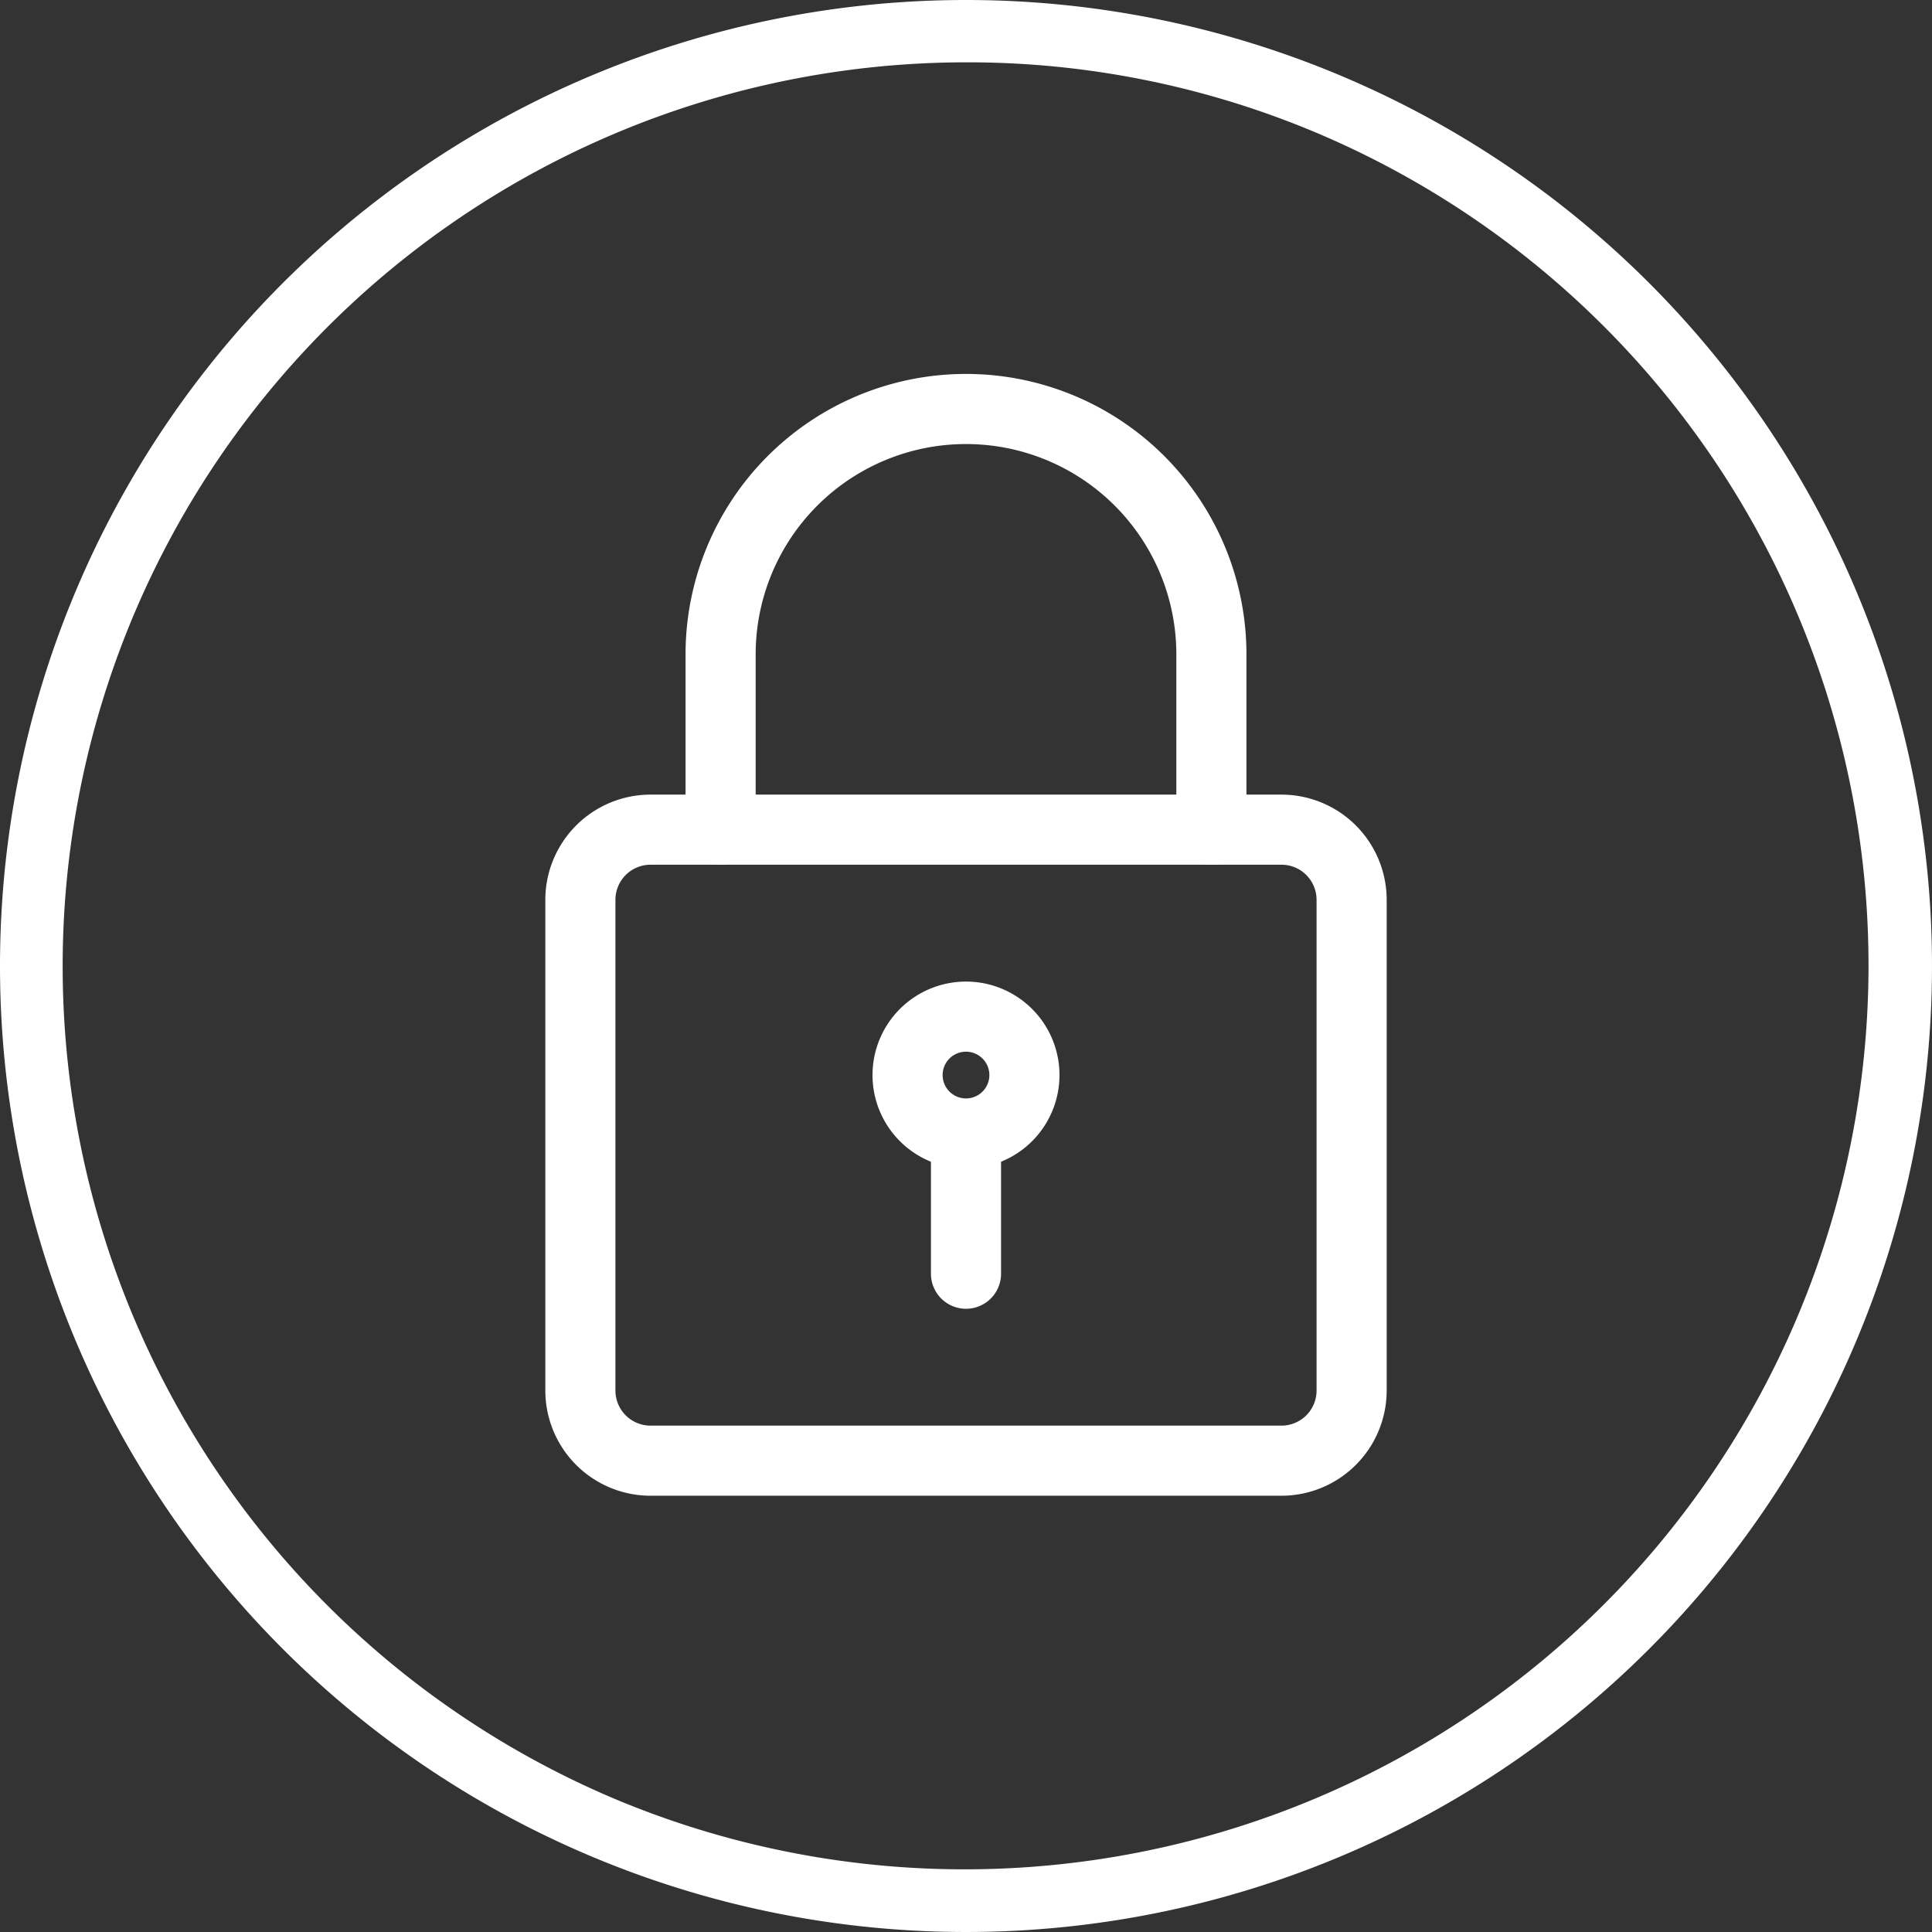
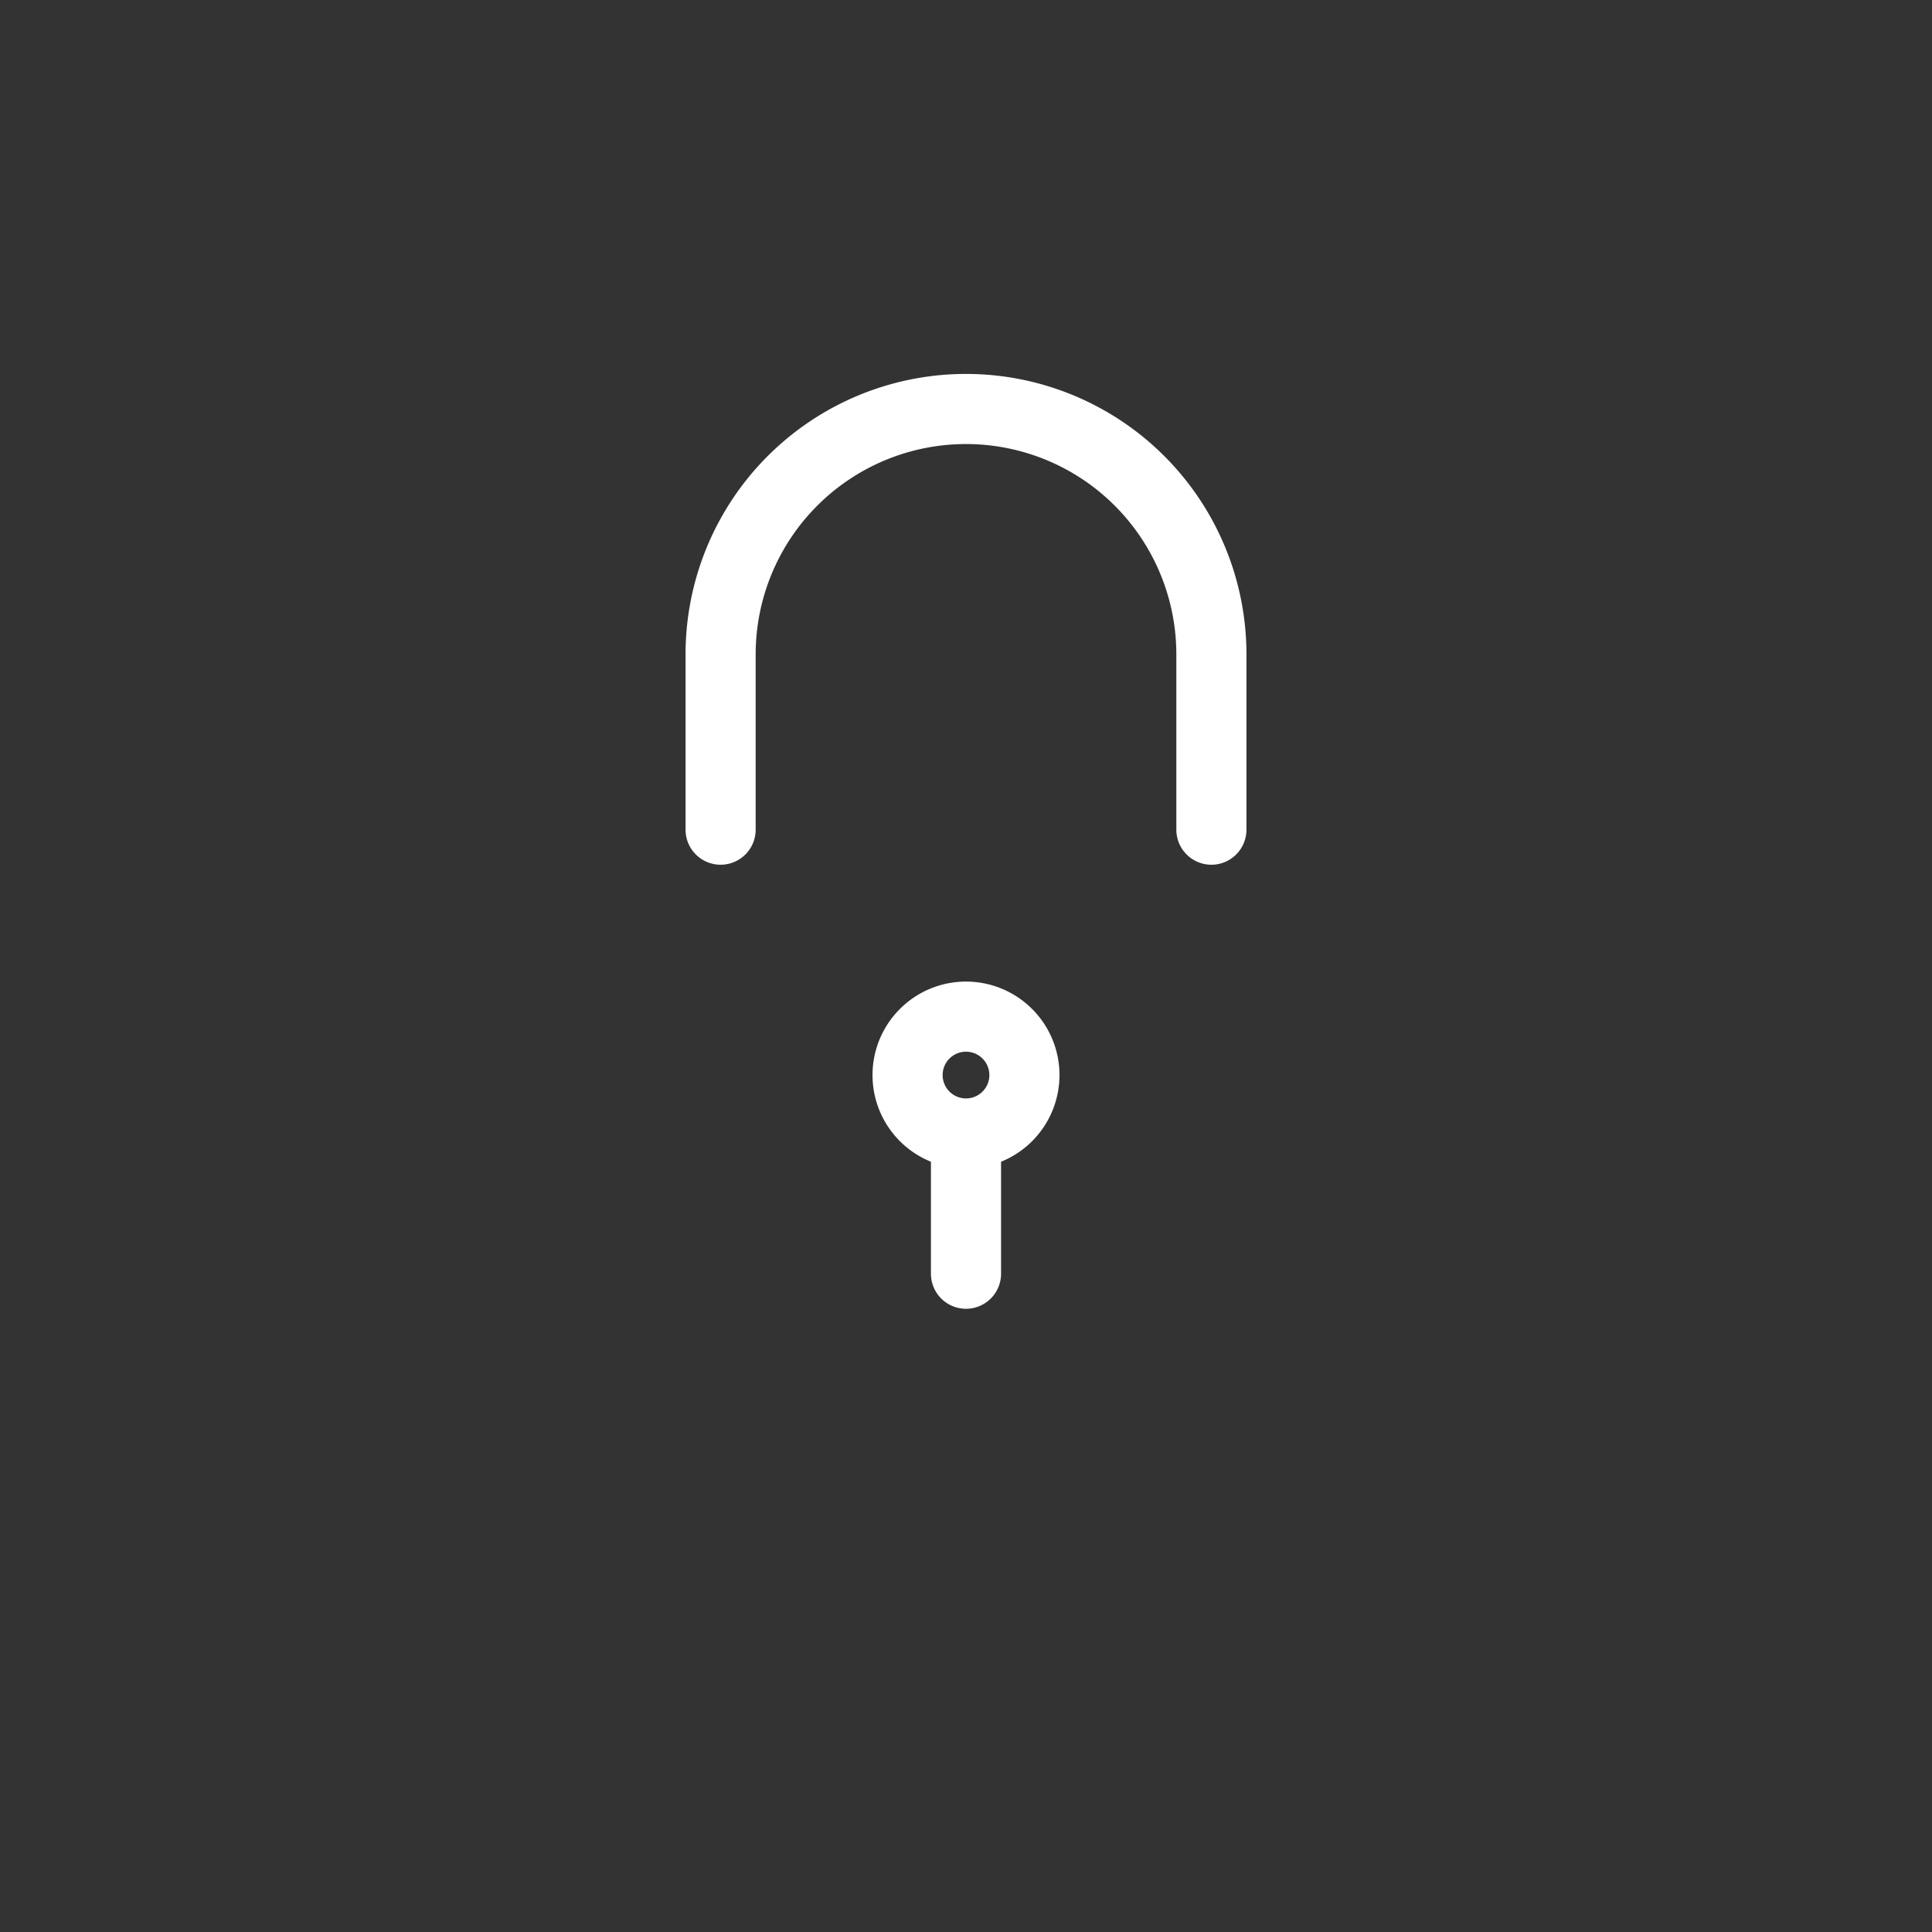
<svg xmlns="http://www.w3.org/2000/svg" width="62" height="62" viewBox="0 0 62 62">
  <rect x="0" y="0" width="62" height="62" fill="#333333" stroke="none" />
  <g id="Group_17324" data-name="Group 17324" transform="translate(-525 -988)">
    <g id="Group_17323" data-name="Group 17323" transform="translate(-26 3)">
      <g id="Group_17" data-name="Group 17" transform="translate(0 -9)">
-         <path id="Ellipse_2" data-name="Ellipse 2" d="M31,2A29.008,29.008,0,0,0,19.713,57.722,29.008,29.008,0,0,0,42.287,4.278,28.817,28.817,0,0,0,31,2m0-2A31,31,0,1,1,0,31,31,31,0,0,1,31,0Z" transform="translate(551 994)" fill="#fff" />
-       </g>
+         </g>
    </g>
    <g id="padlock_2_" data-name="padlock (2)" transform="translate(539.5 1000)">
-       <path id="Path_3" data-name="Path 3" d="M26.625,31.5H6.375A3.379,3.379,0,0,1,3,28.125V12.375A3.379,3.379,0,0,1,6.375,9h20.25A3.379,3.379,0,0,1,30,12.375v15.75A3.379,3.379,0,0,1,26.625,31.5ZM6.375,11.25A1.126,1.126,0,0,0,5.25,12.375v15.75A1.126,1.126,0,0,0,6.375,29.25h20.25a1.126,1.126,0,0,0,1.125-1.125V12.375a1.126,1.126,0,0,0-1.125-1.125Z" transform="translate(0 4.5)" fill="#fff" />
-       <path id="Path_4" data-name="Path 4" d="M22.875,15.75a1.125,1.125,0,0,1-1.125-1.125V9A6.75,6.75,0,0,0,8.25,9v5.625a1.125,1.125,0,1,1-2.25,0V9A9,9,0,0,1,24,9v5.625A1.125,1.125,0,0,1,22.875,15.75Z" transform="translate(1.5)" fill="#fff" />
+       <path id="Path_4" data-name="Path 4" d="M22.875,15.75a1.125,1.125,0,0,1-1.125-1.125V9A6.75,6.75,0,0,0,8.25,9v5.625a1.125,1.125,0,1,1-2.25,0V9A9,9,0,0,1,24,9v5.625A1.125,1.125,0,0,1,22.875,15.75" transform="translate(1.5)" fill="#fff" />
      <path id="Path_5" data-name="Path 5" d="M13,19a3,3,0,1,1,3-3A3,3,0,0,1,13,19Zm0-3.75a.75.75,0,1,0,.75.75A.751.751,0,0,0,13,15.25Z" transform="translate(3.5 6.5)" fill="#fff" />
      <path id="Path_6" data-name="Path 6" d="M12.375,22.125A1.125,1.125,0,0,1,11.25,21V16.875a1.125,1.125,0,0,1,2.25,0V21A1.125,1.125,0,0,1,12.375,22.125Z" transform="translate(4.125 7.875)" fill="#fff" />
    </g>
  </g>
</svg>